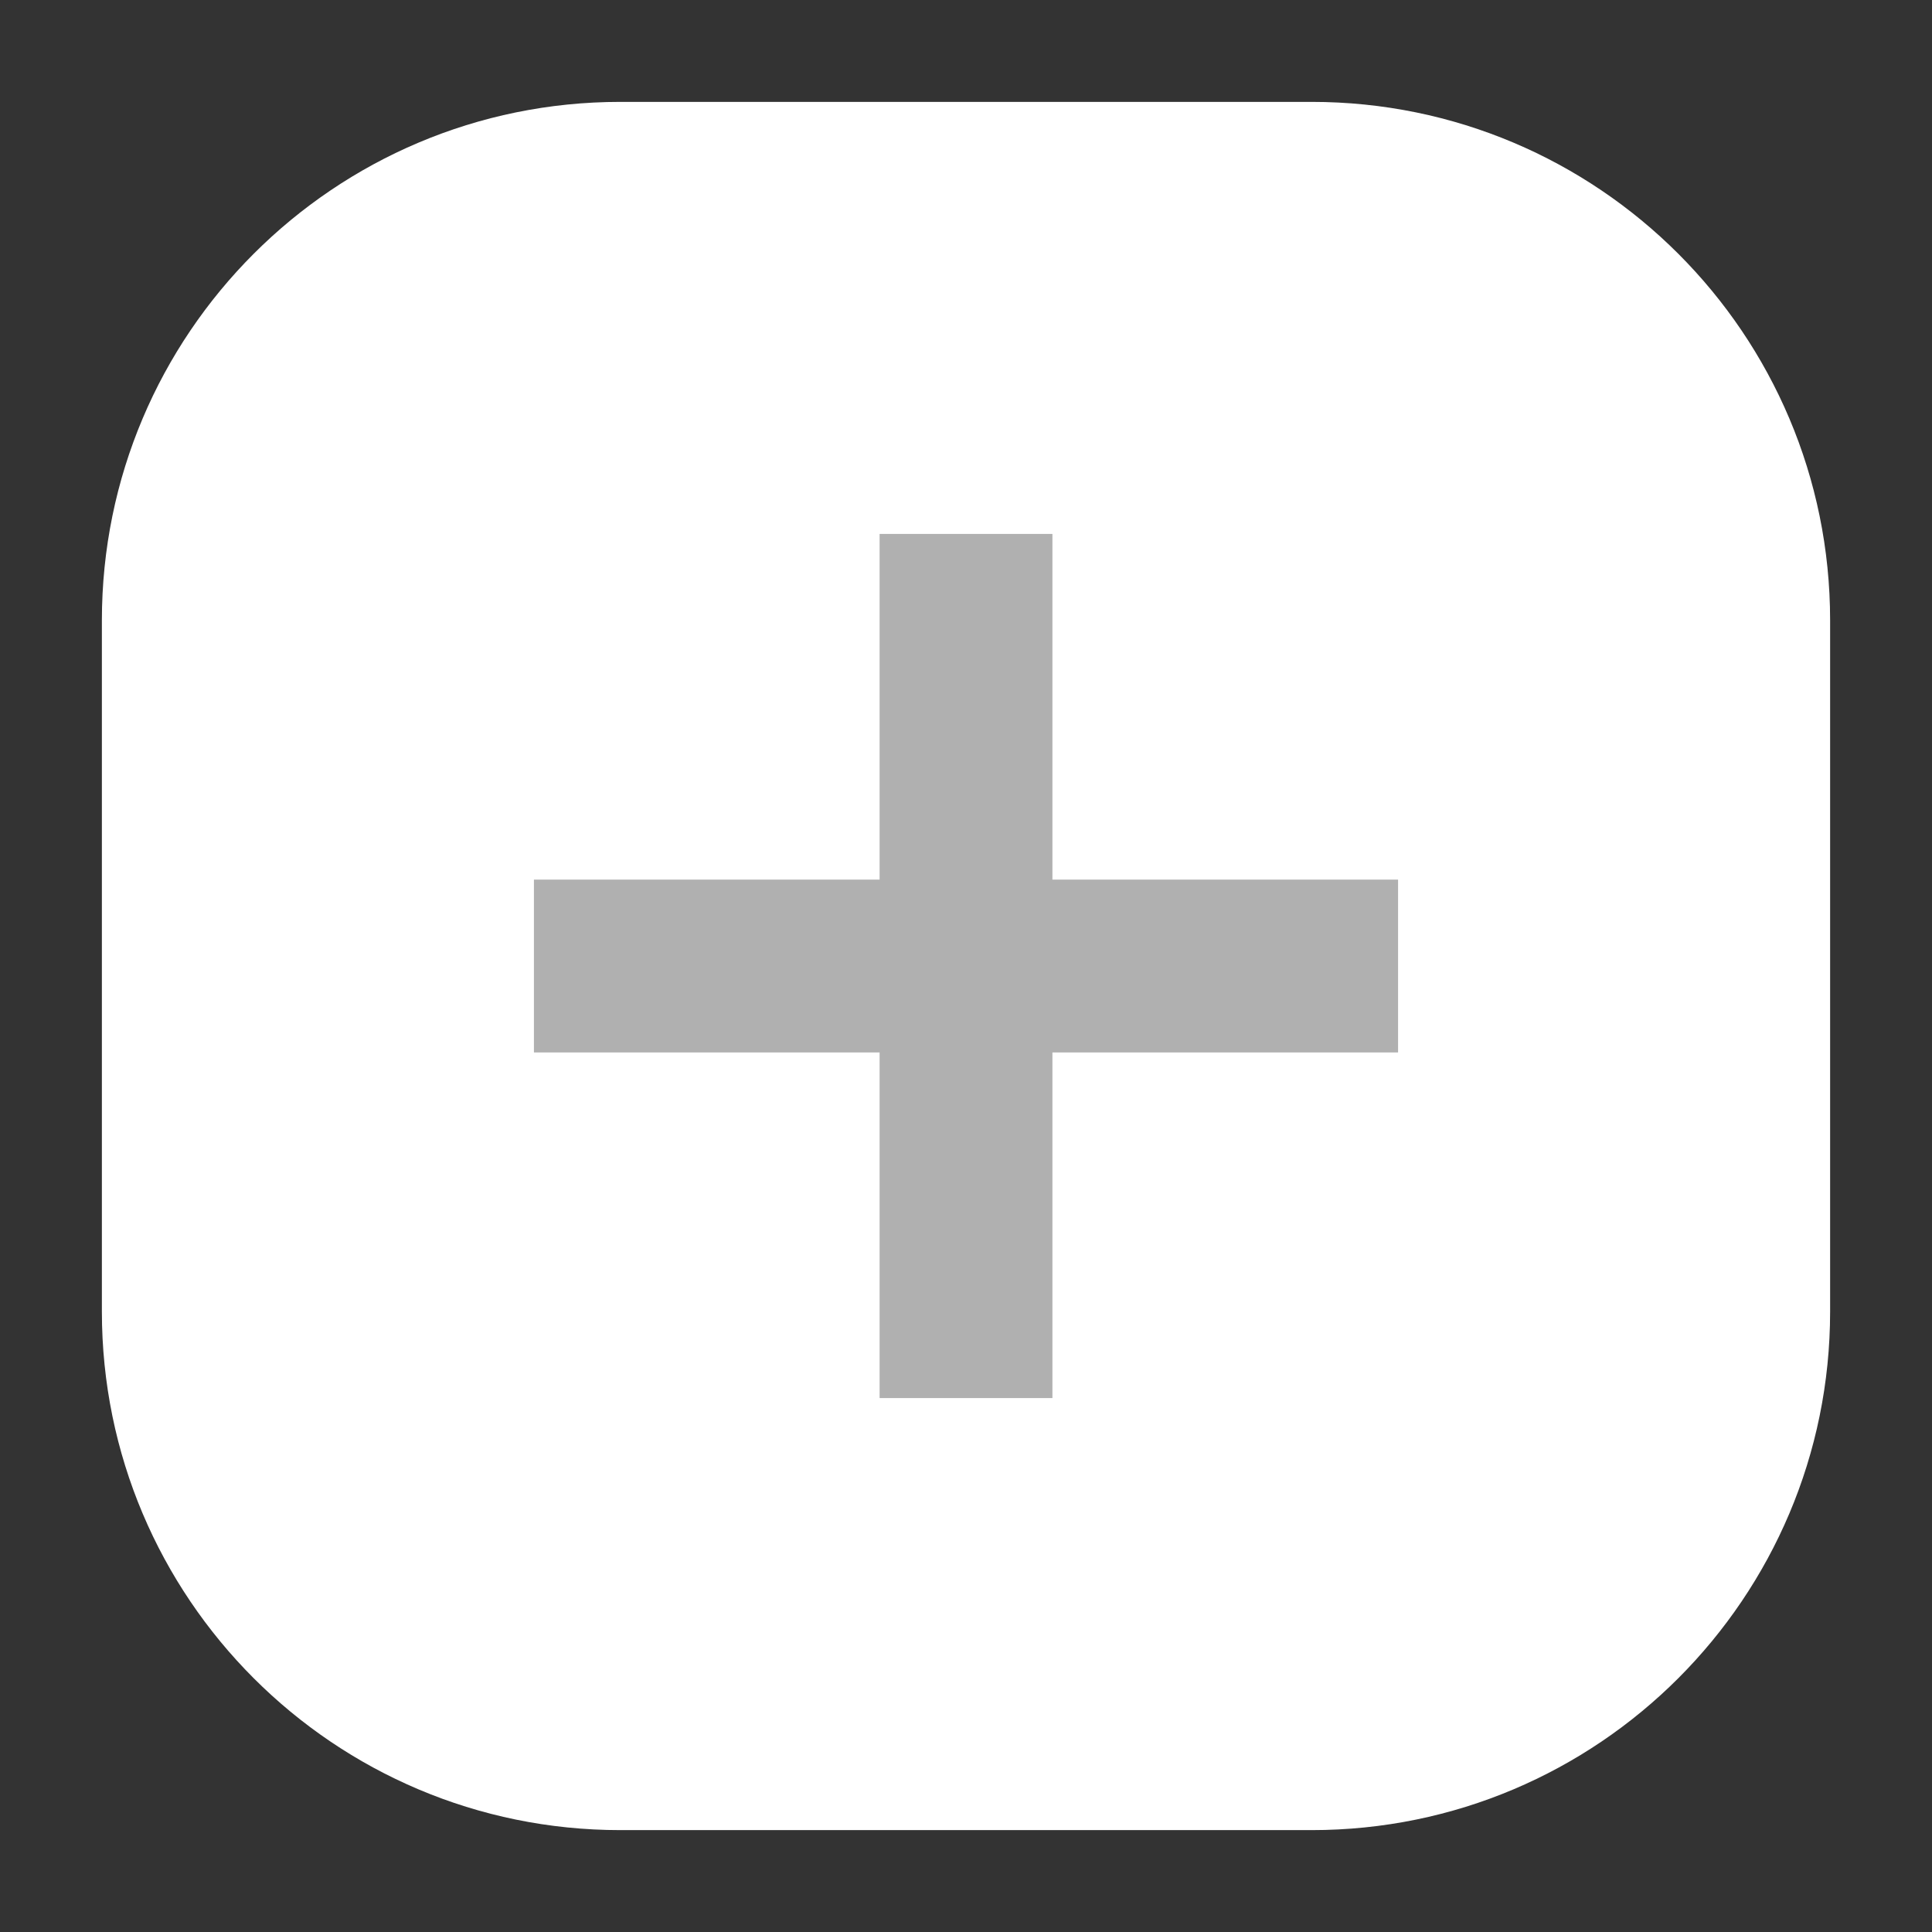
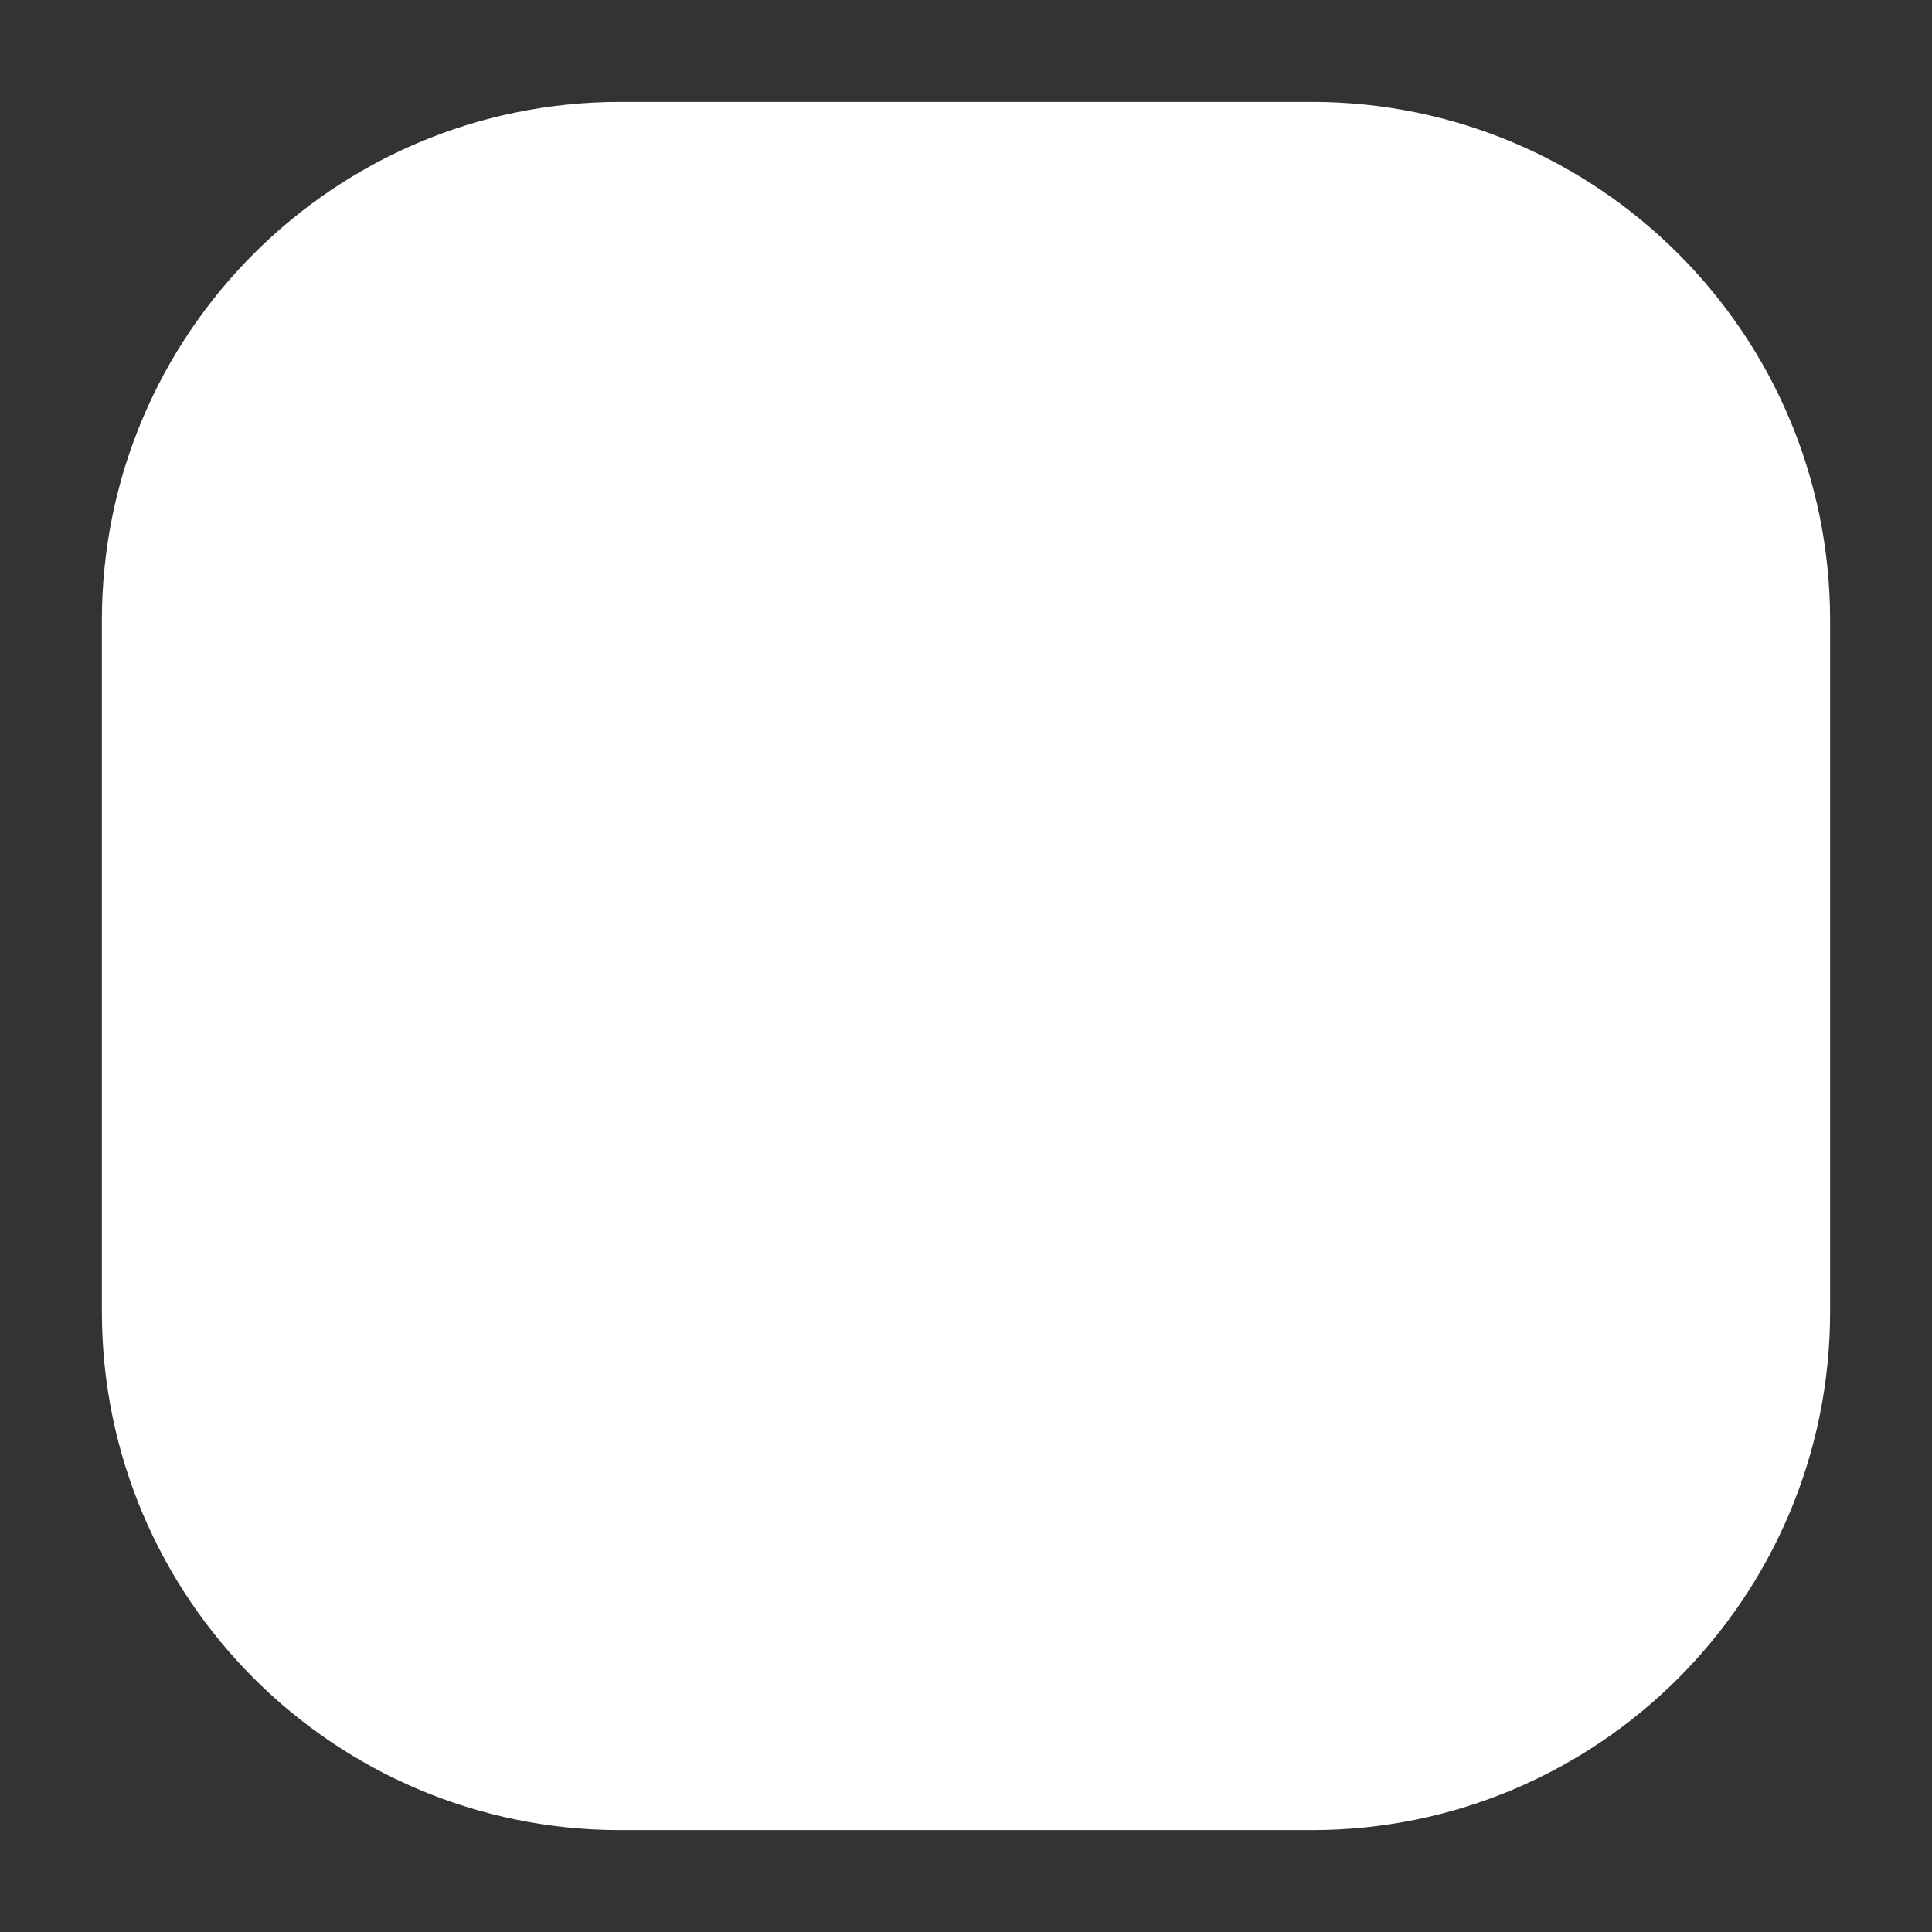
<svg xmlns="http://www.w3.org/2000/svg" width="512" height="512" viewBox="0 0 512 512" fill="none">
  <rect x="0" y="0" width="512" height="512" fill="#333333" stroke="none" />
  <path d="M347.6 27H164.4C88.516 27 27 88.516 27 164.4V347.6C27 423.484 88.516 485 164.4 485H347.6C423.484 485 485 423.484 485 347.6V164.4C485 88.516 423.484 27 347.6 27Z" fill="white" />
-   <path fill-rule="evenodd" clip-rule="evenodd" d="M278.901 141.5H233.101V233.107H141.5V278.907H233.101V370.5H278.901V278.907H370.5V233.107H278.901V141.5Z" fill="#B0B0B0" />
</svg>